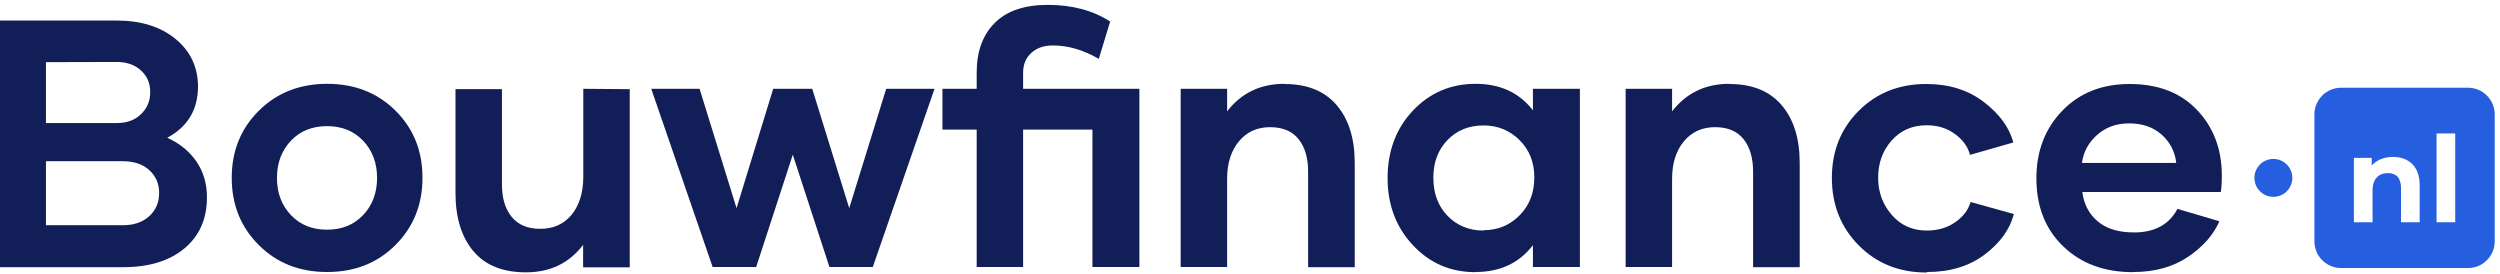
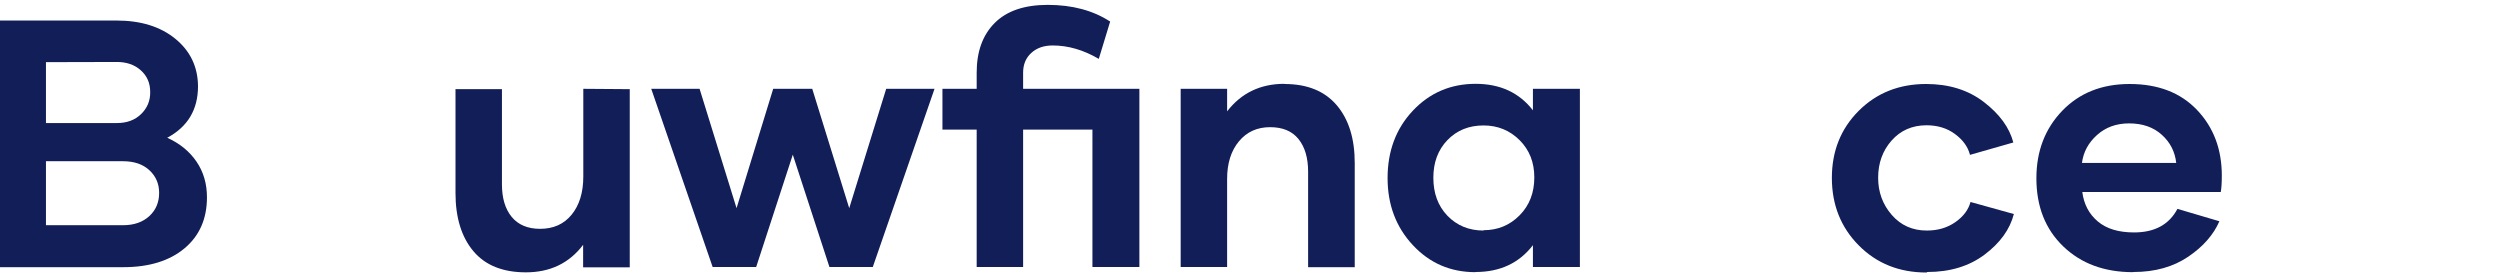
<svg xmlns="http://www.w3.org/2000/svg" width="100%" height="100%" viewBox="0 0 2123 233" version="1.1" xml:space="preserve" style="fill-rule:evenodd;clip-rule:evenodd;stroke-linejoin:round;stroke-miterlimit:2;">
  <g id="Artboard1" transform="matrix(1,0,0,1,-933,-1331)">
-     <rect x="933" y="1331" width="2123" height="233" style="fill:none;" />
    <clipPath id="_clip1">
      <rect x="933" y="1331" width="2123" height="233" />
    </clipPath>
    <g clip-path="url(#_clip1)">
      <g transform="matrix(0.462,0,0,0.462,927.445,1368.15)">
        <rect x="5" y="4" width="3499" height="427" style="fill:none;" />
      </g>
      <g transform="matrix(1.006,0,0,1.006,315.163,1191.56)">
        <g>
          <path d="M755.456,254.814C772.734,245.521 781.301,231.002 781.301,211.401C781.155,194.994 774.767,181.636 762.135,171.327C749.503,161.018 732.951,155.937 712.479,155.937L613.166,155.937L613.166,364.145L718.141,364.145C740.065,364.145 757.344,358.773 769.975,348.174C782.607,337.575 788.851,323.2 788.851,305.196C788.851,293.726 785.947,283.708 779.994,274.996C774.041,266.284 765.765,259.605 755.166,254.814L755.456,254.814ZM712.043,190.928C720.609,190.783 727.579,193.106 732.951,197.898C738.323,202.689 740.937,208.787 740.937,216.192C741.082,223.597 738.468,229.84 733.241,234.922C728.014,240.004 721.19,242.472 712.914,242.472L652.949,242.472L652.949,191.074L712.043,190.928ZM717.996,328.718L652.949,328.718L652.949,274.706L717.996,274.706C727.288,274.706 734.693,277.174 740.211,282.256C745.728,287.337 748.487,293.726 748.487,301.421C748.487,309.407 745.728,315.941 740.211,321.022C734.693,326.104 727.288,328.718 717.996,328.718Z" style="fill:rgb(18,30,87);fill-rule:nonzero;" />
-           <path d="M890.487,368.211C913.573,368.211 932.738,360.661 947.984,345.415C963.229,330.17 970.779,311.294 970.779,288.644C970.779,265.994 963.229,247.119 947.984,232.018C932.738,216.918 913.573,209.368 890.342,209.368C867.11,209.368 847.945,216.918 832.699,232.018C817.454,247.119 809.759,265.994 809.759,288.644C809.759,311.294 817.309,330.17 832.554,345.415C847.8,360.661 866.965,368.211 890.196,368.211L890.487,368.211ZM890.196,332.493C877.71,332.493 867.546,328.427 859.706,320.151C851.865,311.875 847.945,301.421 847.945,288.789C847.945,276.157 851.865,265.703 859.706,257.427C867.546,249.151 877.71,245.086 890.196,245.086C902.683,245.086 912.847,249.151 920.687,257.427C928.528,265.703 932.448,276.157 932.448,288.789C932.448,301.421 928.528,311.875 920.687,320.151C912.847,328.427 902.683,332.493 890.196,332.493Z" style="fill:rgb(18,30,87);fill-rule:nonzero;" />
          <path d="M1106.54,213.579L1106.54,287.628C1106.54,301.131 1103.2,311.875 1096.66,319.861C1090.13,327.847 1081.27,331.767 1070.09,331.767C1059.64,331.767 1051.65,328.427 1046.13,321.748C1040.62,315.07 1037.86,305.922 1037.86,294.162L1037.86,213.869L998.656,213.869L998.656,301.566C998.656,322.329 1003.74,338.736 1013.76,350.642C1023.77,362.548 1038.59,368.501 1058.04,368.501C1078.51,368.501 1094.63,360.806 1106.39,345.27L1106.39,364.29L1145.74,364.29L1145.74,213.869L1106.54,213.579Z" style="fill:rgb(18,30,87);fill-rule:nonzero;" />
          <path d="M1362.22,213.579L1331.01,314.344L1299.79,213.579L1266.83,213.579L1235.9,314.344L1204.69,213.579L1163.89,213.579L1215.72,364L1252.46,364L1283.38,269.188L1314.31,364L1350.9,364L1403.02,213.579L1362.22,213.579Z" style="fill:rgb(18,30,87);fill-rule:nonzero;" />
          <path d="M1575.95,213.579L1477.8,213.579L1477.8,199.93C1477.8,192.961 1480.12,187.444 1484.77,183.233C1489.41,179.022 1495.37,176.99 1502.77,176.99C1515.84,176.99 1528.76,180.765 1541.68,188.315L1551.27,156.808C1536.75,147.37 1519.18,142.724 1498.56,142.724C1478.96,142.724 1464,147.806 1453.84,157.969C1443.68,168.133 1438.6,182.072 1438.6,199.93L1438.6,213.579L1409.7,213.579L1409.7,247.99L1438.6,247.99L1438.6,364L1477.8,364L1477.8,247.99L1536.31,247.99L1536.31,364L1575.95,364L1575.95,213.579Z" style="fill:rgb(18,30,87);fill-rule:nonzero;" />
          <path d="M1698.35,209.368C1678.17,209.368 1662.05,217.063 1650,232.599L1650,213.579L1610.8,213.579L1610.8,364L1650,364L1650,289.661C1650,276.448 1653.34,265.849 1660.02,257.863C1666.69,249.877 1675.41,245.957 1686.3,245.957C1696.9,245.957 1704.88,249.297 1710.25,255.975C1715.63,262.654 1718.38,271.802 1718.38,283.562L1718.38,364.145L1757.73,364.145L1757.73,276.157C1757.73,255.54 1752.65,239.278 1742.49,227.372C1732.32,215.466 1717.66,209.513 1698.35,209.513L1698.35,209.368Z" style="fill:rgb(18,30,87);fill-rule:nonzero;" />
          <path d="M1859.8,368.211C1880.42,368.211 1896.54,360.661 1908.15,345.56L1908.15,364L1947.79,364L1947.79,213.579L1908.15,213.579L1908.15,231.728C1896.54,216.773 1880.42,209.368 1859.8,209.368C1838.75,209.368 1821.04,216.918 1806.81,232.018C1792.58,247.119 1785.46,266.139 1785.46,288.935C1785.46,311.44 1792.58,330.315 1806.81,345.56C1821.04,360.806 1838.61,368.356 1859.66,368.356L1859.8,368.211ZM1866.48,333.219C1854.14,333.219 1843.98,329.008 1835.99,320.732C1828.01,312.456 1824.09,301.712 1824.09,288.644C1824.09,275.722 1828.01,265.123 1835.99,256.847C1843.98,248.571 1854.14,244.505 1866.48,244.505C1878.53,244.505 1888.7,248.716 1896.97,256.992C1905.25,265.268 1909.32,275.722 1909.32,288.354C1909.32,301.276 1905.25,311.875 1896.97,320.297C1888.7,328.718 1878.53,332.928 1866.48,332.928L1866.48,333.219Z" style="fill:rgb(18,30,87);fill-rule:nonzero;" />
-           <path d="M2073.97,209.368C2053.78,209.368 2037.67,217.063 2025.62,232.599L2025.62,213.579L1986.41,213.579L1986.41,364L2025.62,364L2025.62,289.661C2025.62,276.448 2028.96,265.849 2035.63,257.863C2042.31,249.877 2051.03,245.957 2061.91,245.957C2072.51,245.957 2080.5,249.297 2085.87,255.975C2091.24,262.654 2094,271.802 2094,283.562L2094,364.145L2133.35,364.145L2133.35,276.157C2133.35,255.54 2128.27,239.278 2118.1,227.372C2107.94,215.466 2093.28,209.513 2073.97,209.513L2073.97,209.368Z" style="fill:rgb(18,30,87);fill-rule:nonzero;" />
          <path d="M2241.08,368.211C2260.39,368.211 2276.51,363.274 2289.58,353.401C2302.65,343.528 2310.78,332.202 2314.12,319.28L2277.53,309.117C2275.78,315.65 2271.58,321.313 2264.75,326.104C2257.93,330.896 2249.94,333.219 2240.65,333.219C2228.6,333.219 2218.72,328.863 2211.03,320.006C2203.33,311.149 2199.56,300.695 2199.56,288.644C2199.56,276.303 2203.33,265.849 2210.88,257.282C2218.43,248.716 2228.31,244.36 2240.36,244.36C2249.8,244.36 2257.78,246.828 2264.46,251.765C2271.14,256.701 2275.35,262.509 2277.09,269.333L2313.68,258.879C2310.34,246.247 2302.07,234.922 2288.85,224.759C2275.64,214.595 2259.38,209.513 2240.07,209.513C2217.27,209.513 2198.25,217.063 2183.15,232.164C2168.05,247.264 2160.5,266.139 2160.5,288.789C2160.5,311.44 2168.05,330.46 2183.15,345.706C2198.25,360.951 2217.27,368.646 2240.36,368.646L2241.08,368.211Z" style="fill:rgb(18,30,87);fill-rule:nonzero;" />
          <path d="M2415.17,368.211C2433.32,368.211 2448.71,363.855 2461.34,355.288C2473.97,346.722 2482.69,336.703 2487.62,325.378L2452.2,314.924C2445.23,328.137 2433.03,334.816 2415.61,334.816C2402.54,334.816 2392.38,331.767 2384.97,325.524C2377.57,319.28 2373.21,311.004 2371.9,300.695L2488.78,300.695C2489.37,297.501 2489.66,292.855 2489.66,286.757C2489.66,264.542 2482.69,246.102 2468.75,231.438C2454.81,216.773 2435.79,209.513 2411.83,209.513C2388.46,209.513 2369.44,217.063 2354.92,232.164C2340.4,247.264 2333.14,266.284 2333.14,289.08C2333.14,312.892 2340.69,332.057 2355.79,346.577C2370.89,361.096 2390.49,368.356 2414.74,368.356L2415.17,368.211ZM2371.61,276.157C2372.78,267.01 2376.99,259.17 2384.24,252.636C2391.51,246.102 2400.51,242.763 2411.4,242.763C2422.72,242.763 2431.87,245.957 2438.98,252.346C2446.1,258.734 2450.16,266.72 2451.18,276.157L2371.61,276.157Z" style="fill:rgb(18,30,87);fill-rule:nonzero;" />
        </g>
        <g transform="matrix(0.62,0,0,0.62,956.161,112.155)">
          <g transform="matrix(4.167,0,0,4.167,2635.68,407.586)">
-             <path d="M0,-58.908L41.524,-58.908C46.305,-58.908 50.216,-54.997 50.216,-50.216L50.216,-8.692C50.216,-3.911 46.305,0 41.524,0L0,0C-4.781,0 -8.692,-3.911 -8.692,-8.692L-8.692,-50.216C-8.692,-54.997 -4.781,-58.908 0,-58.908M16.99,-36.294C14.137,-36.294 11.674,-35.317 10.032,-33.52L10.032,-35.982L4.208,-35.982L4.208,-14.952L10.306,-14.952L10.306,-25.35C10.306,-29.22 12.417,-31.017 15.348,-31.017C18.046,-31.017 19.609,-29.454 19.609,-26.053L19.609,-14.952L25.707,-14.952L25.707,-26.992C25.707,-33.402 21.954,-36.294 16.99,-36.294M31.219,-14.952L37.317,-14.952L37.317,-43.956L31.219,-43.956L31.219,-14.952Z" style="fill:rgb(37,95,223);" />
-           </g>
+             </g>
          <g transform="matrix(0,-4.167,-4.167,0,2543.6,259.051)">
-             <path d="M-6.194,-6.194C-2.773,-6.194 -0,-3.421 -0,-0C-0,3.421 -2.773,6.194 -6.194,6.194C-9.615,6.194 -12.388,3.421 -12.388,-0C-12.388,-3.421 -9.615,-6.194 -6.194,-6.194" style="fill:rgb(37,95,223);" />
-           </g>
+             </g>
        </g>
      </g>
    </g>
  </g>
</svg>